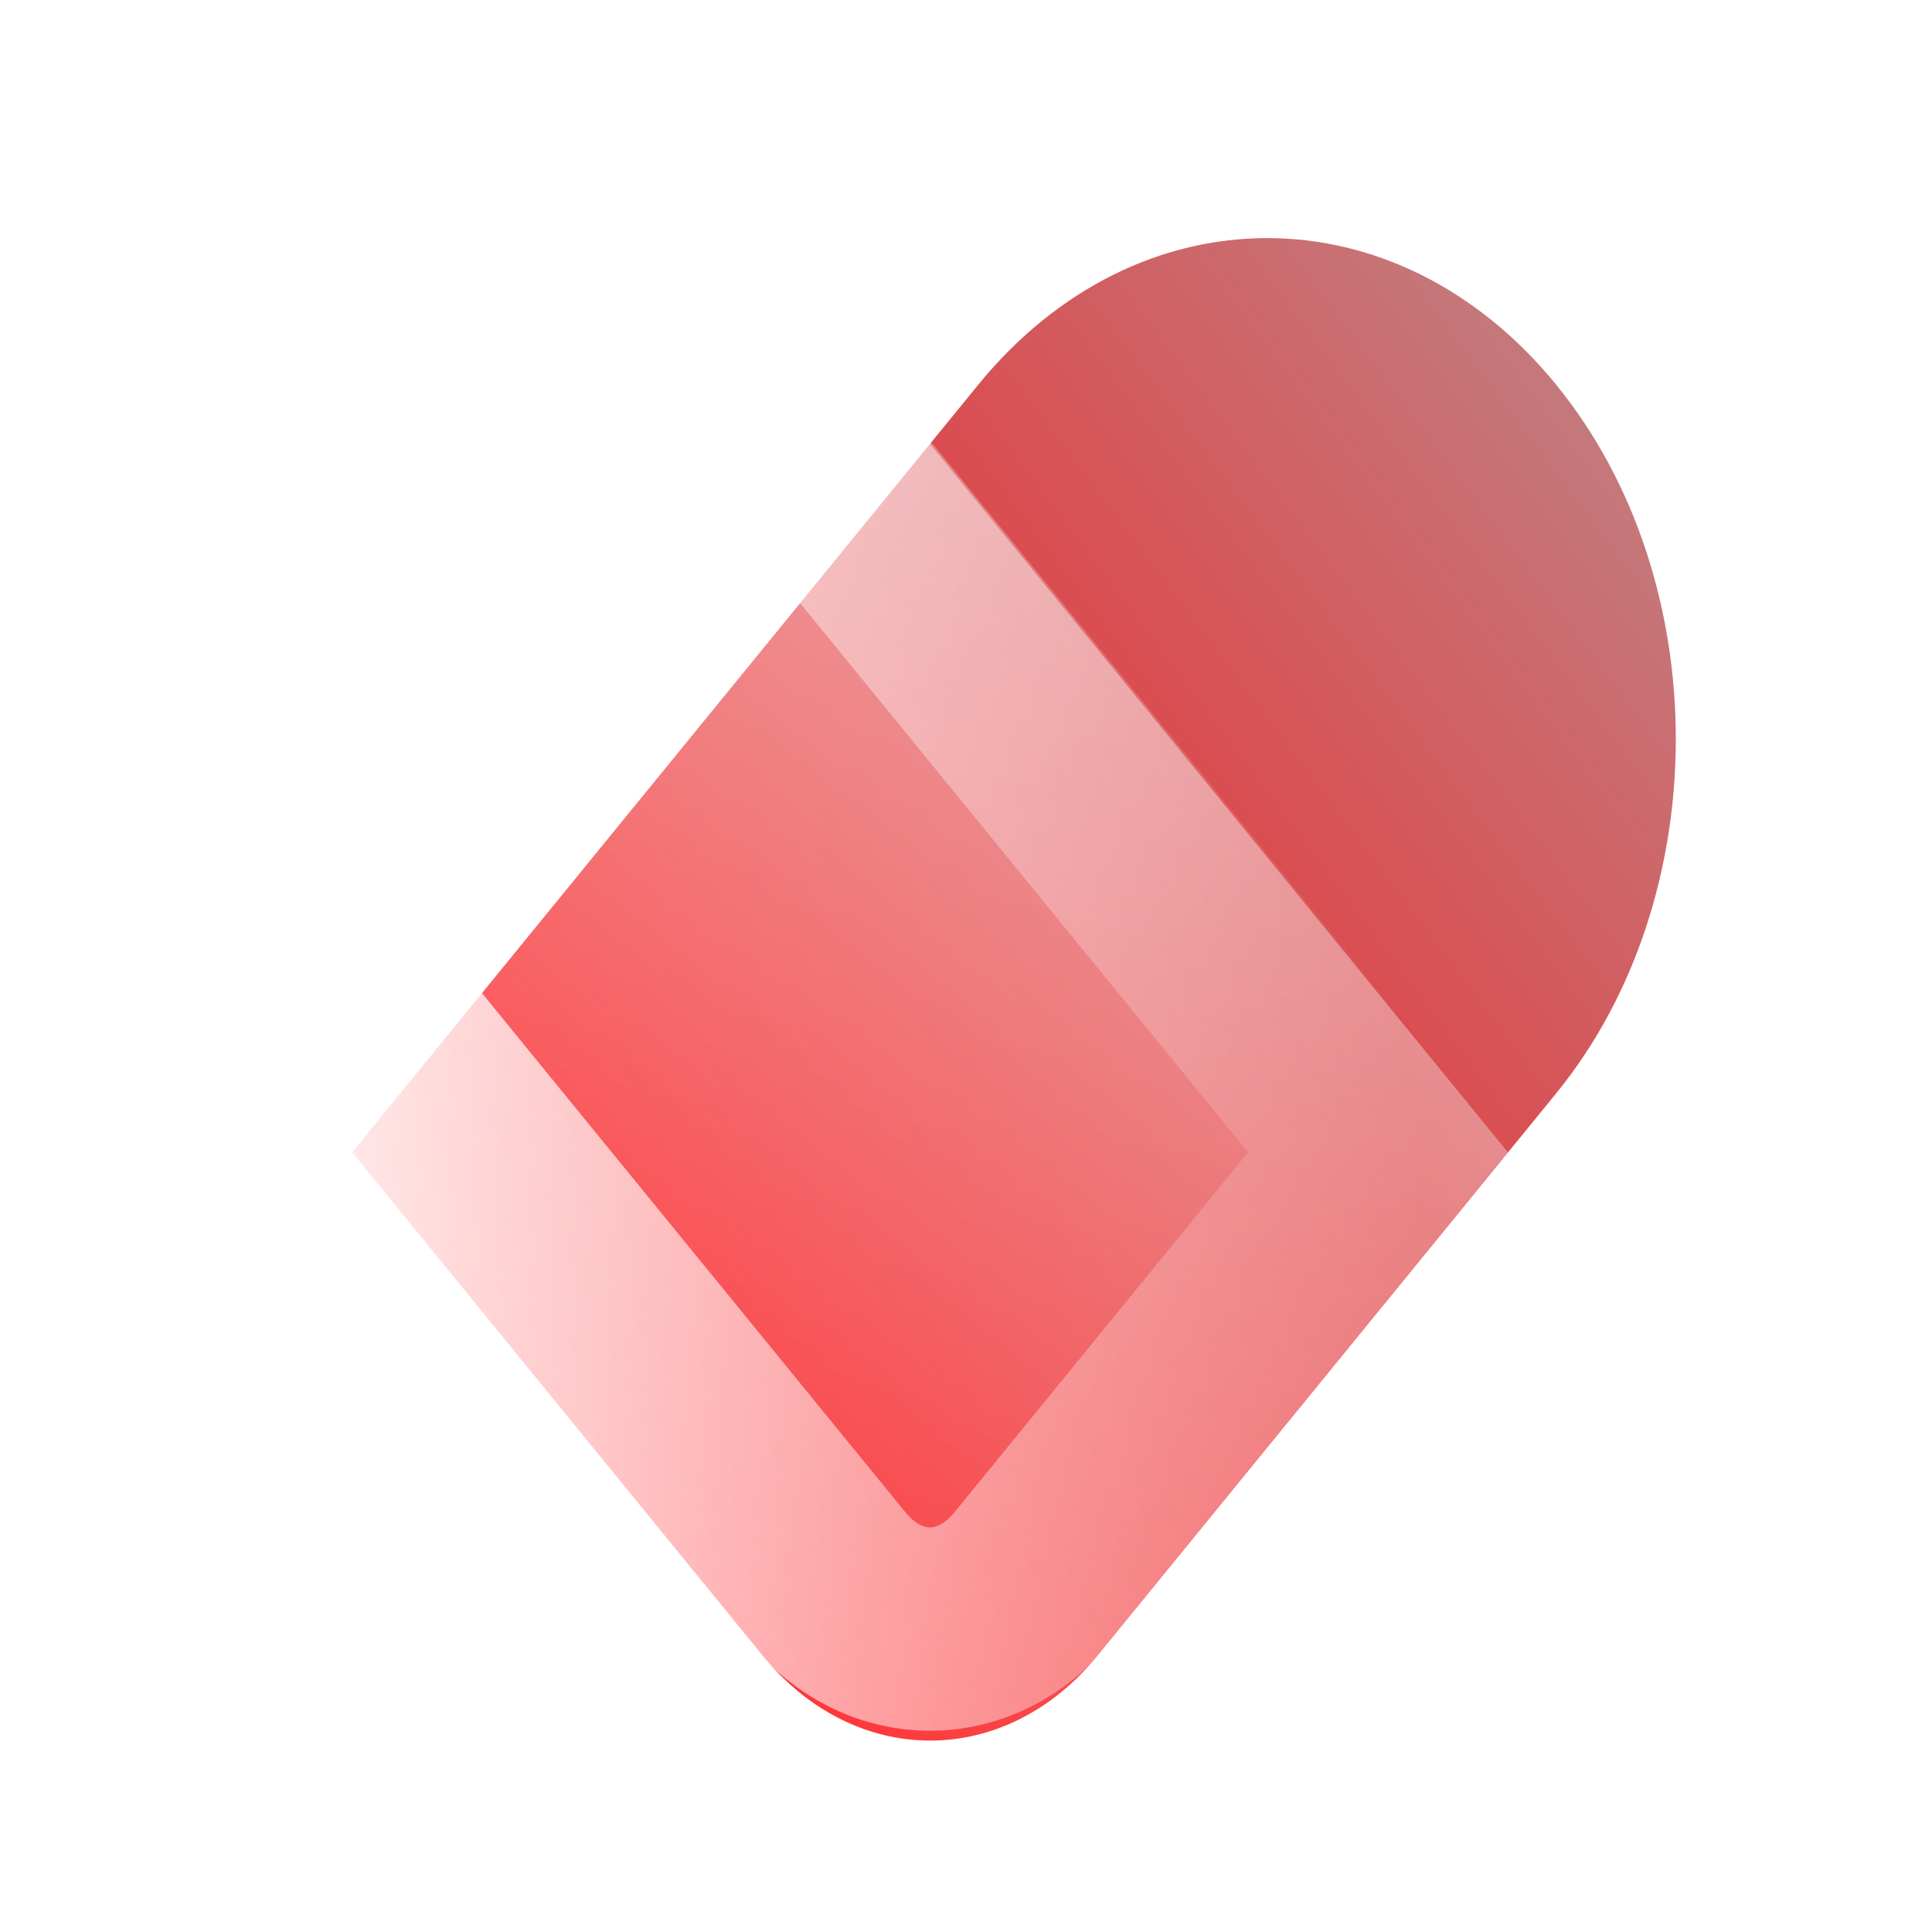
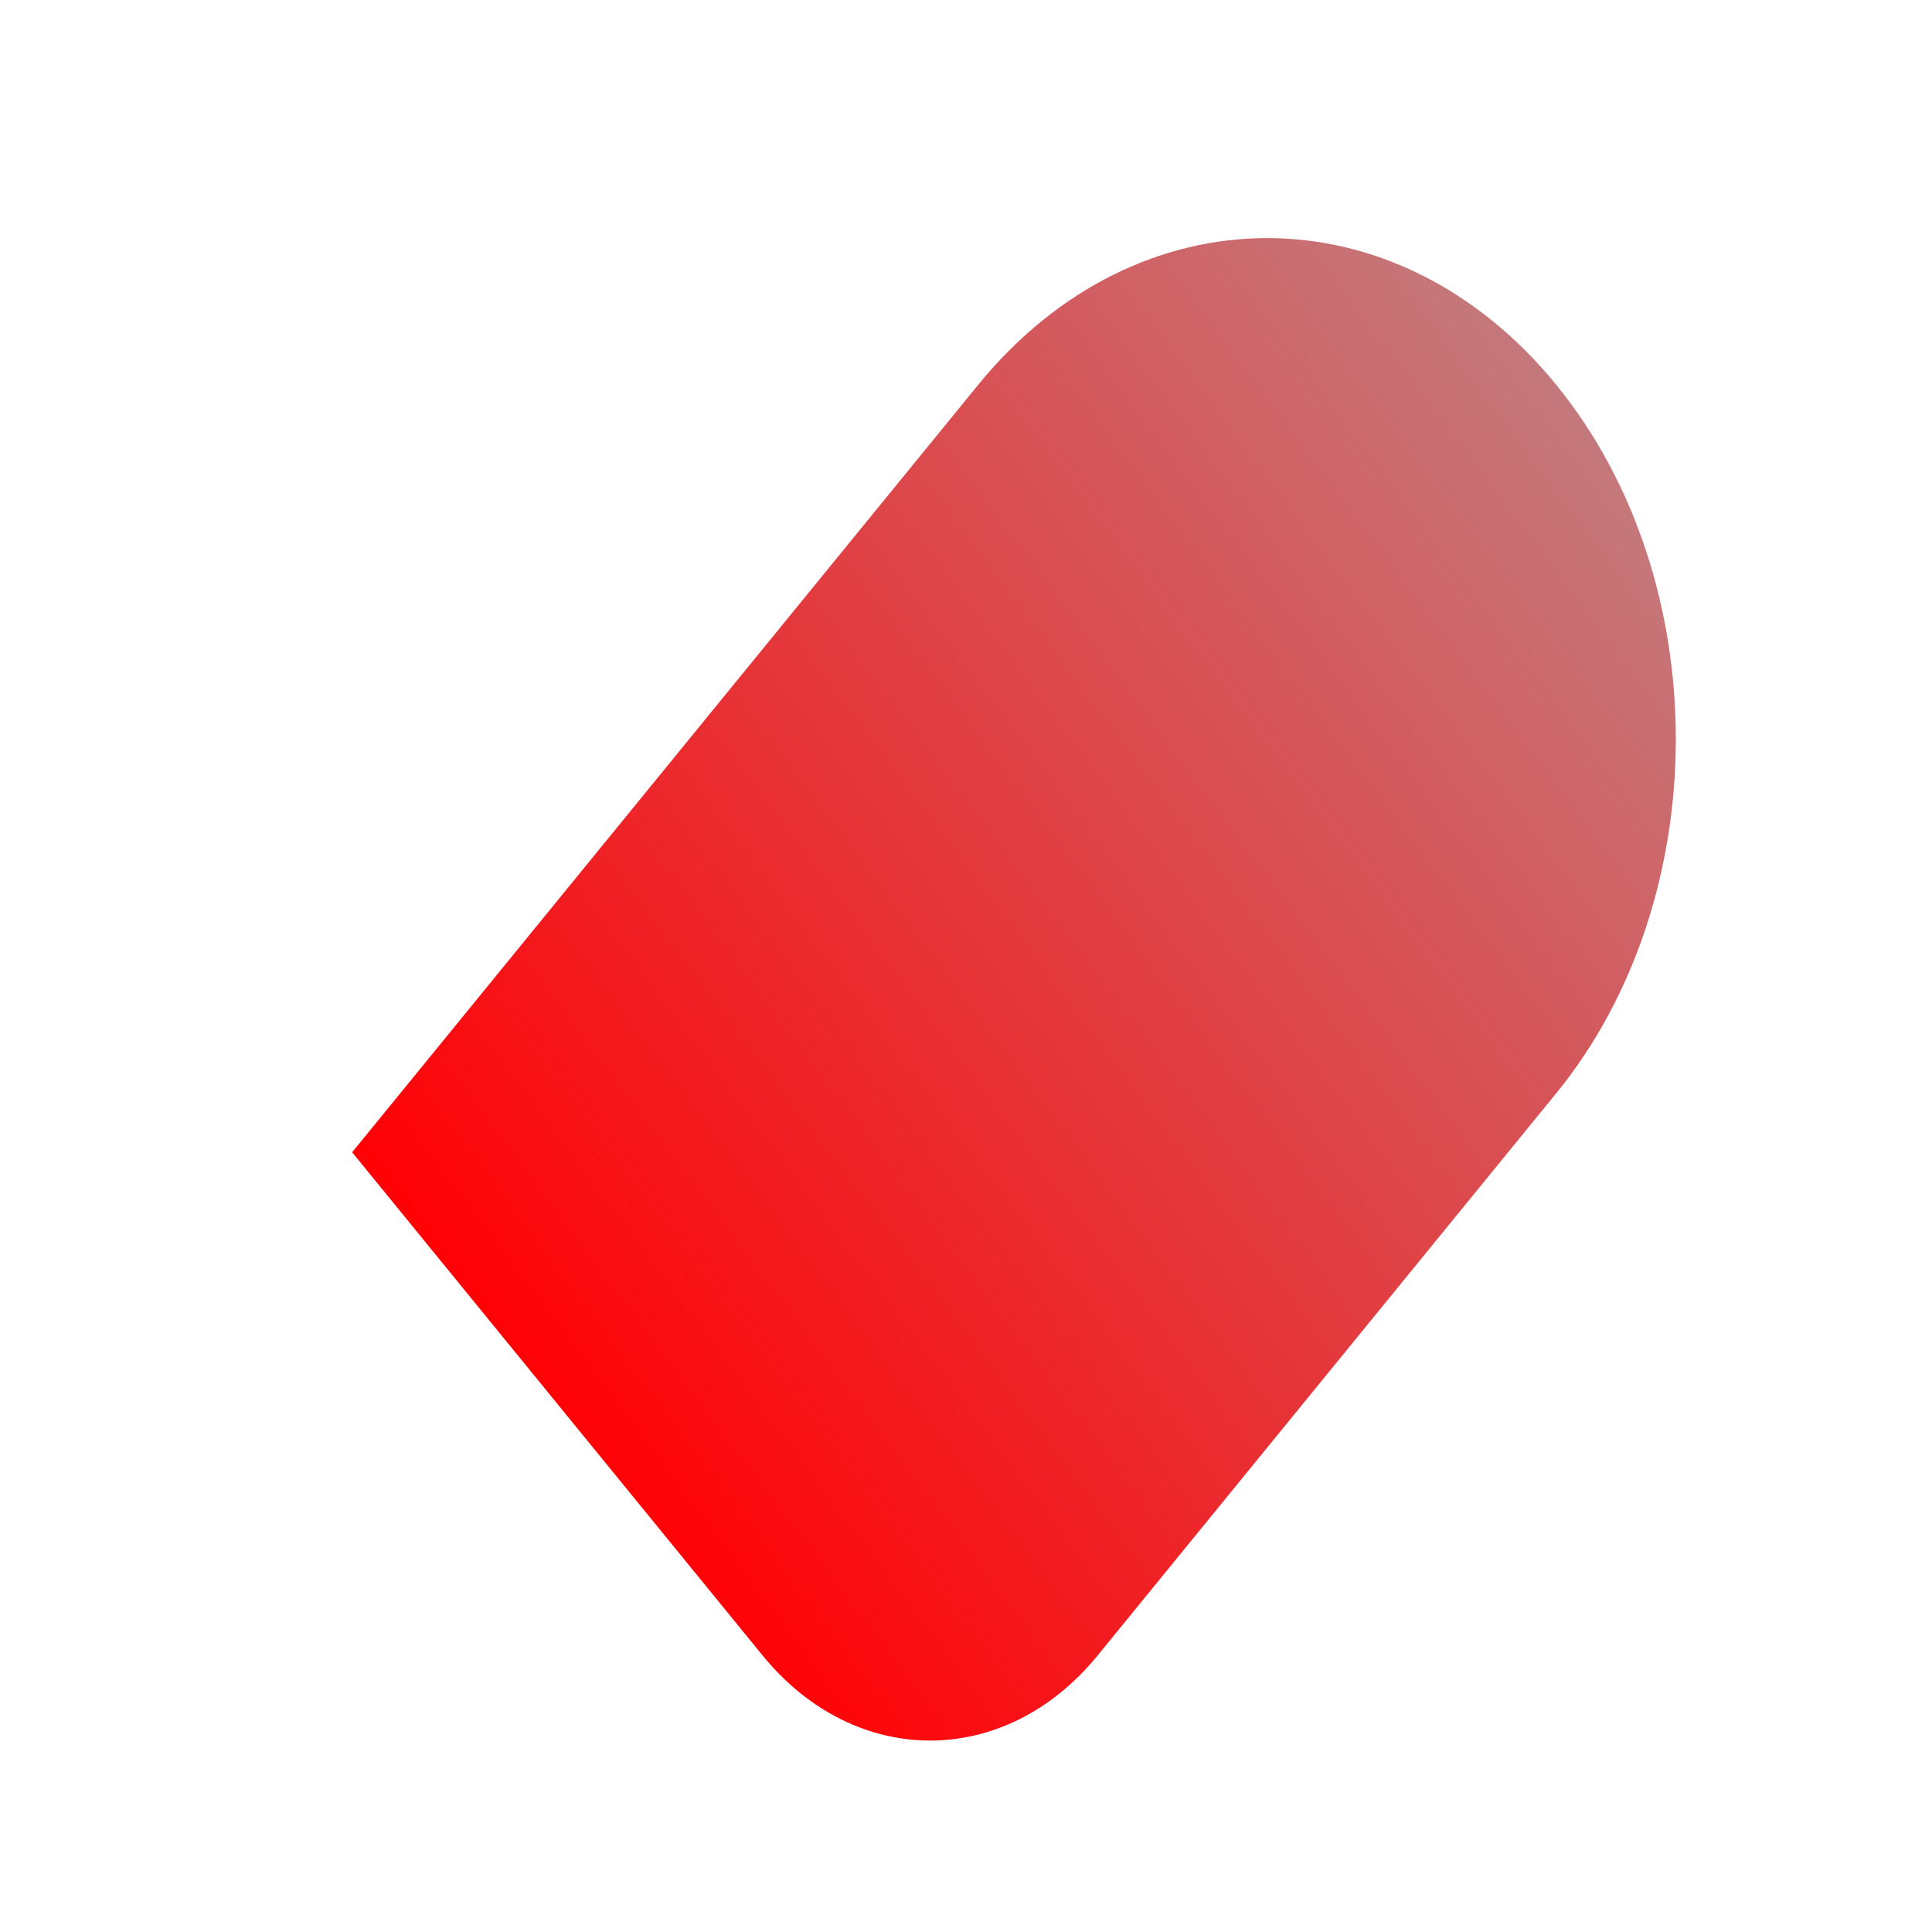
<svg xmlns="http://www.w3.org/2000/svg" width="19" height="19" viewBox="0 0 19 19" fill="none">
  <path d="M15.305 3.785C16.873 5.707 16.872 8.829 15.305 10.751L10.794 16.281C9.885 17.396 8.41 17.396 7.5 16.281L3.463 11.332L9.621 3.783C11.19 1.86 13.736 1.862 15.304 3.783L15.305 3.785Z" fill="url(#paint0_linear_203_4576)" />
  <g filter="url(#filter0_b_203_4576)">
-     <path d="M2.988 3.783C4.557 1.86 7.104 1.862 8.671 3.783L14.829 11.332L10.792 16.281C9.883 17.396 8.408 17.396 7.498 16.281L2.987 10.751C1.419 8.828 1.42 5.706 2.987 3.784L2.988 3.783Z" fill="url(#paint1_linear_203_4576)" />
-     <path d="M3.621 4.558C4.84 3.063 6.82 3.064 8.039 4.558L13.565 11.332L10.16 15.506C9.6 16.193 8.691 16.193 8.131 15.506L3.62 9.976C2.4 8.481 2.401 6.053 3.62 4.559L3.621 4.558Z" stroke="url(#paint2_linear_203_4576)" stroke-width="2" />
-   </g>
+     </g>
  <defs>
    <filter id="filter0_b_203_4576" x="-16.189" y="-15.658" width="49.017" height="50.776" filterUnits="userSpaceOnUse" color-interpolation-filters="sRGB">
      <feFlood flood-opacity="0" result="BackgroundImageFix" />
      <feGaussianBlur in="BackgroundImageFix" stdDeviation="9" />
      <feComposite in2="SourceAlpha" operator="in" result="effect1_backgroundBlur_203_4576" />
      <feBlend mode="normal" in="SourceGraphic" in2="effect1_backgroundBlur_203_4576" result="shape" />
    </filter>
    <linearGradient id="paint0_linear_203_4576" x1="15.848" y1="3.666" x2="4.332" y2="12.312" gradientUnits="userSpaceOnUse">
      <stop stop-color="#C27D80" />
      <stop offset="1" stop-color="#FF0206" />
    </linearGradient>
    <linearGradient id="paint1_linear_203_4576" x1="8.958" y1="17.284" x2="12.854" y2="3.209" gradientUnits="userSpaceOnUse">
      <stop stop-color="white" stop-opacity="0.2" />
      <stop offset="1" stop-color="white" stop-opacity="0.49" />
    </linearGradient>
    <linearGradient id="paint2_linear_203_4576" x1="1.255" y1="7.644" x2="13.115" y2="5.769" gradientUnits="userSpaceOnUse">
      <stop stop-color="white" />
      <stop offset="1" stop-color="white" stop-opacity="0" />
    </linearGradient>
  </defs>
</svg>